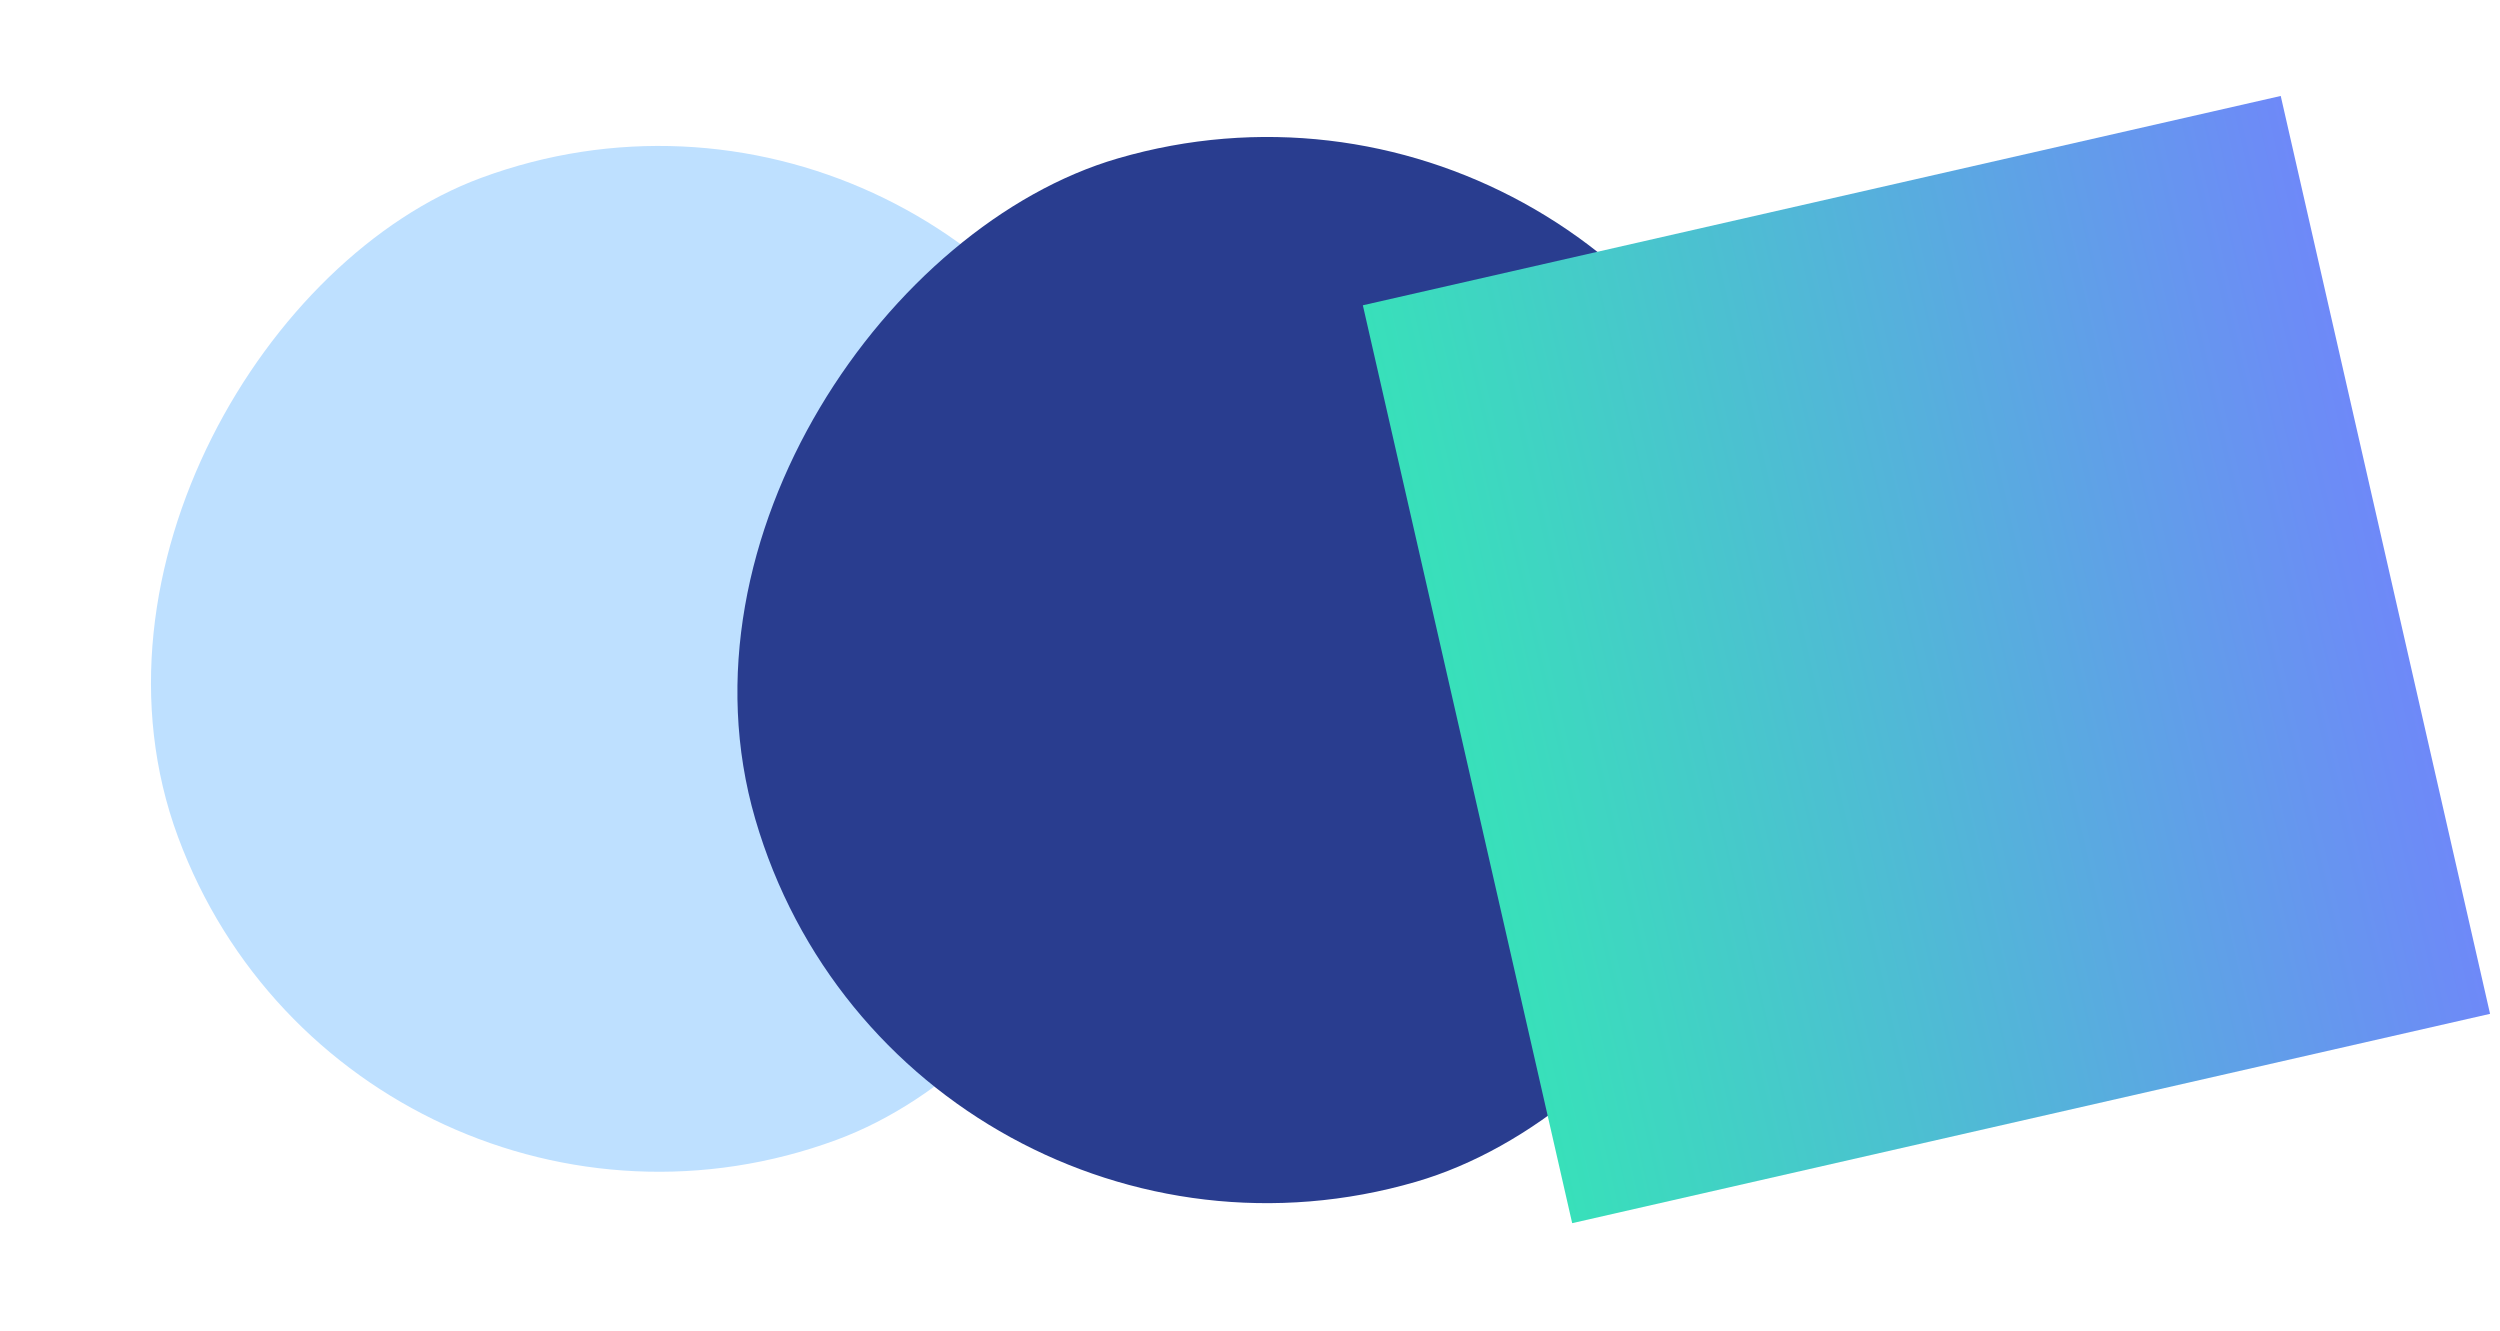
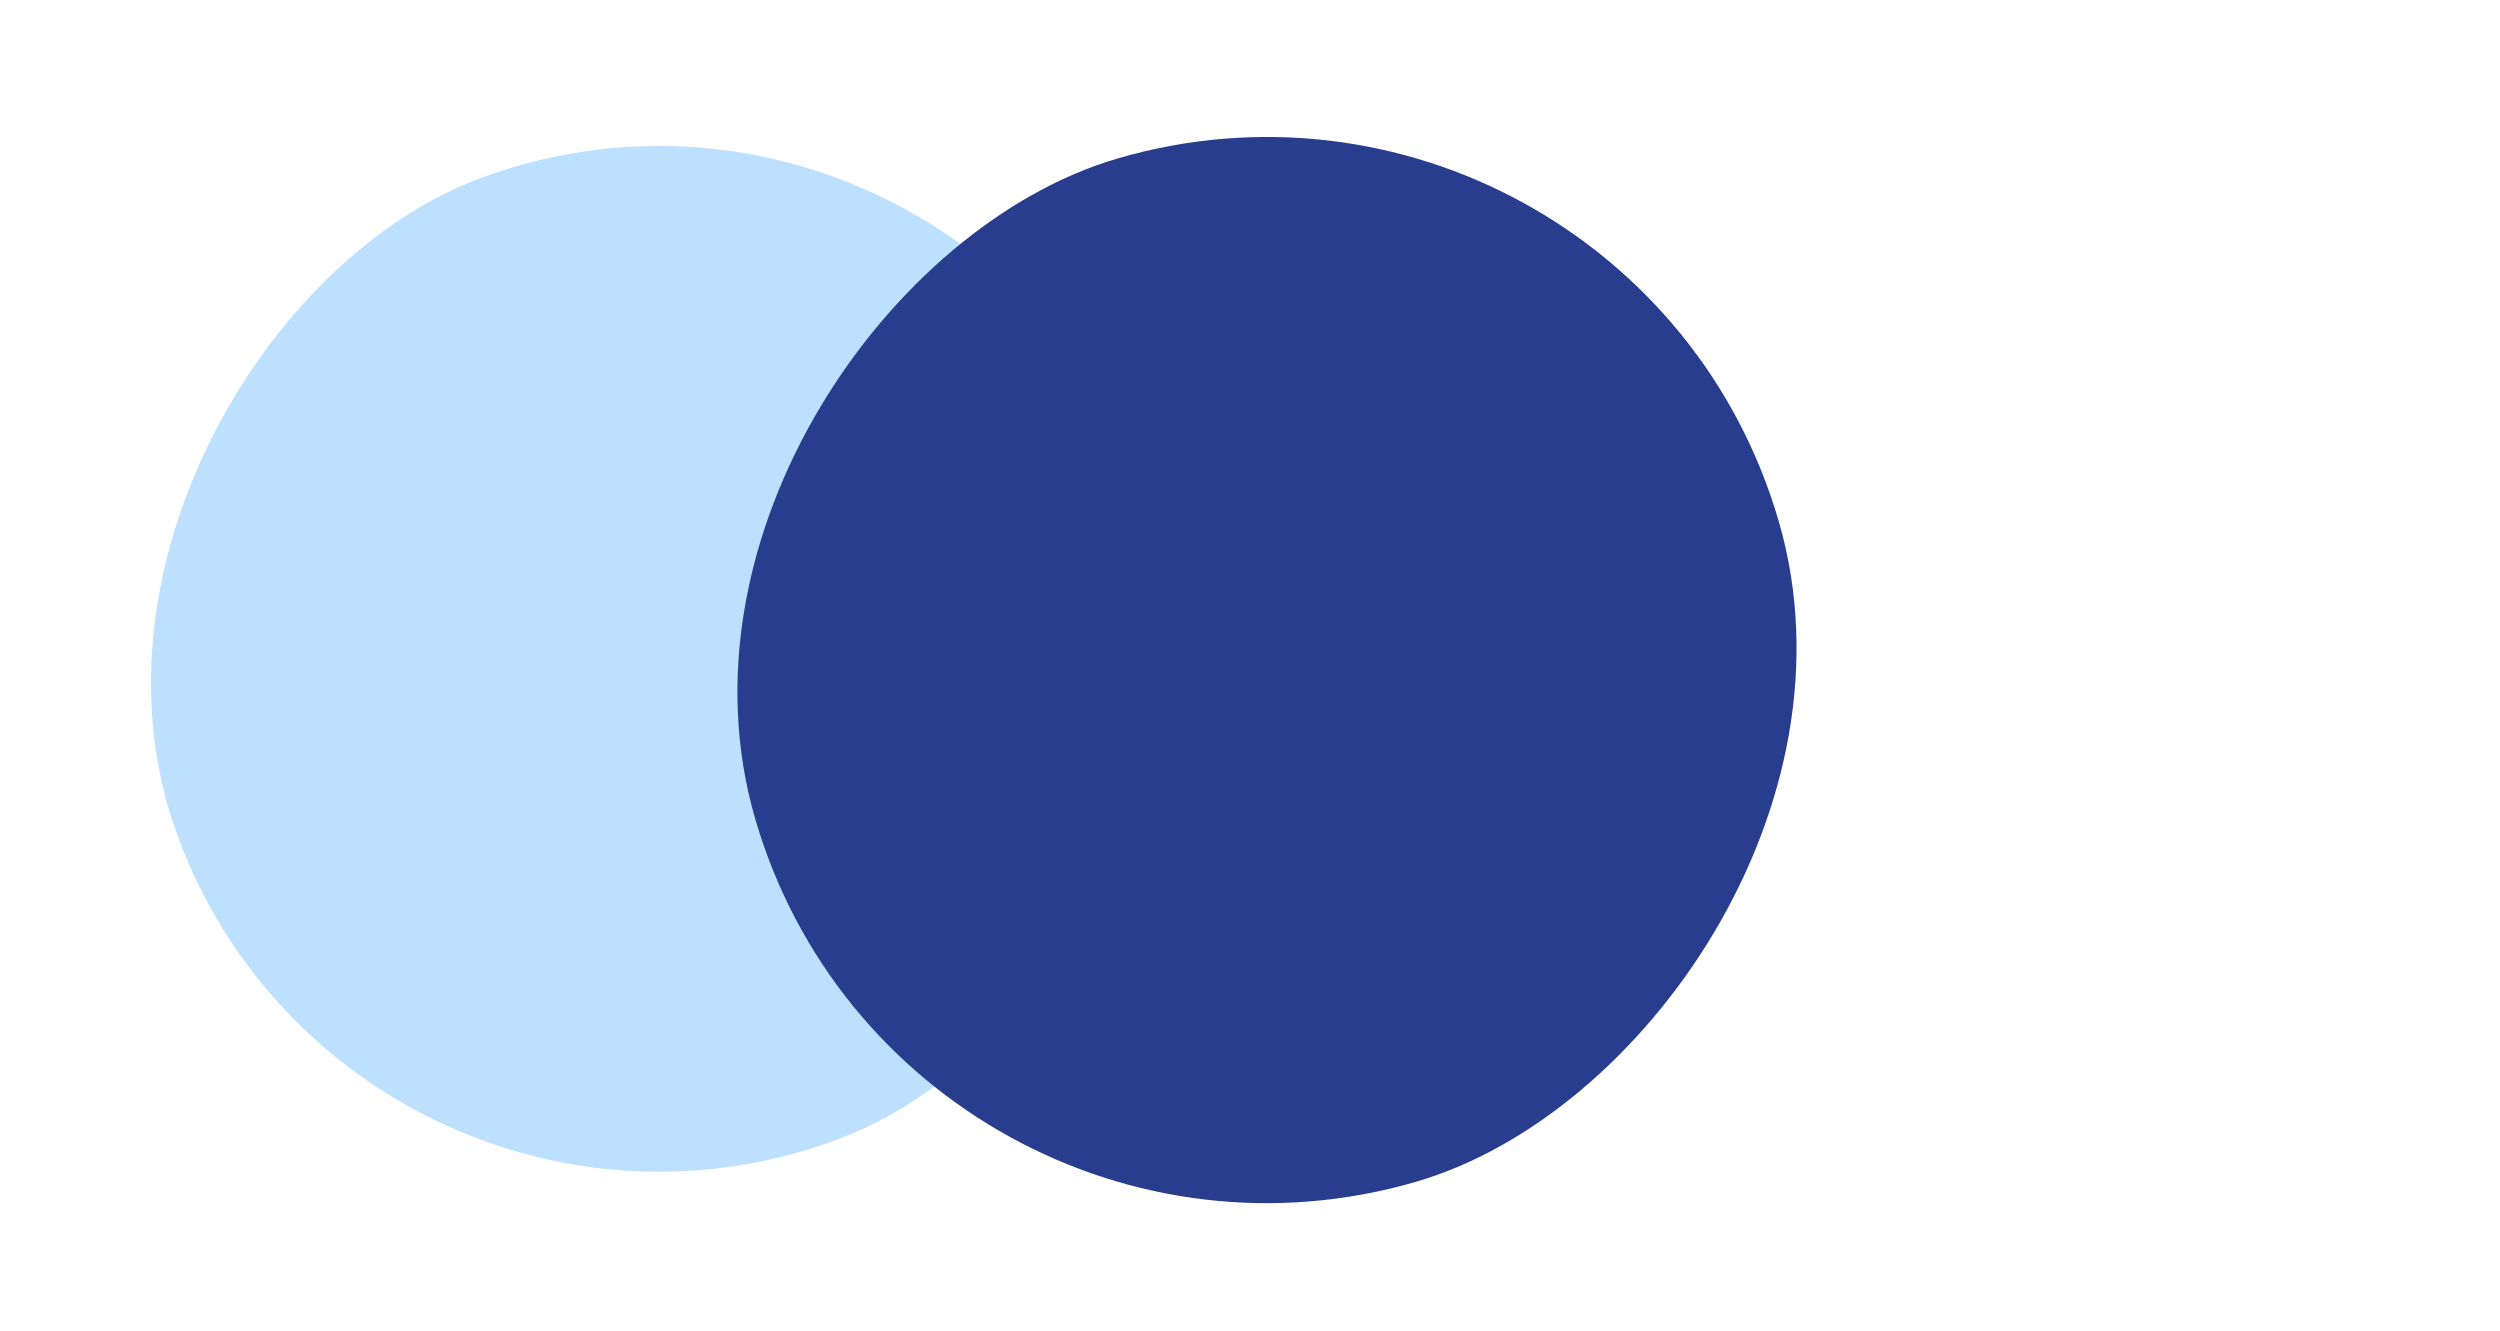
<svg xmlns="http://www.w3.org/2000/svg" width="169" height="90" viewBox="0 0 169 90" fill="none">
  <rect x="24.059" y="89.077" width="69.327" height="69.327" rx="34.664" transform="rotate(-110.305 24.059 89.077)" fill="#BEE0FF" />
  <rect x="61.133" y="89.963" width="72.056" height="72.056" rx="36.028" transform="rotate(-106.24 61.133 89.963)" fill="#293D8F" />
-   <rect x="106.279" y="82.686" width="63.642" height="63.642" transform="rotate(-102.847 106.279 82.686)" fill="url(#paint0_linear_952_1541)" />
  <defs>
    <linearGradient id="paint0_linear_952_1541" x1="138.1" y1="82.686" x2="138.1" y2="146.328" gradientUnits="userSpaceOnUse">
      <stop stop-color="#38E0BA" />
      <stop offset="1" stop-color="#6E89F8" />
    </linearGradient>
  </defs>
</svg>